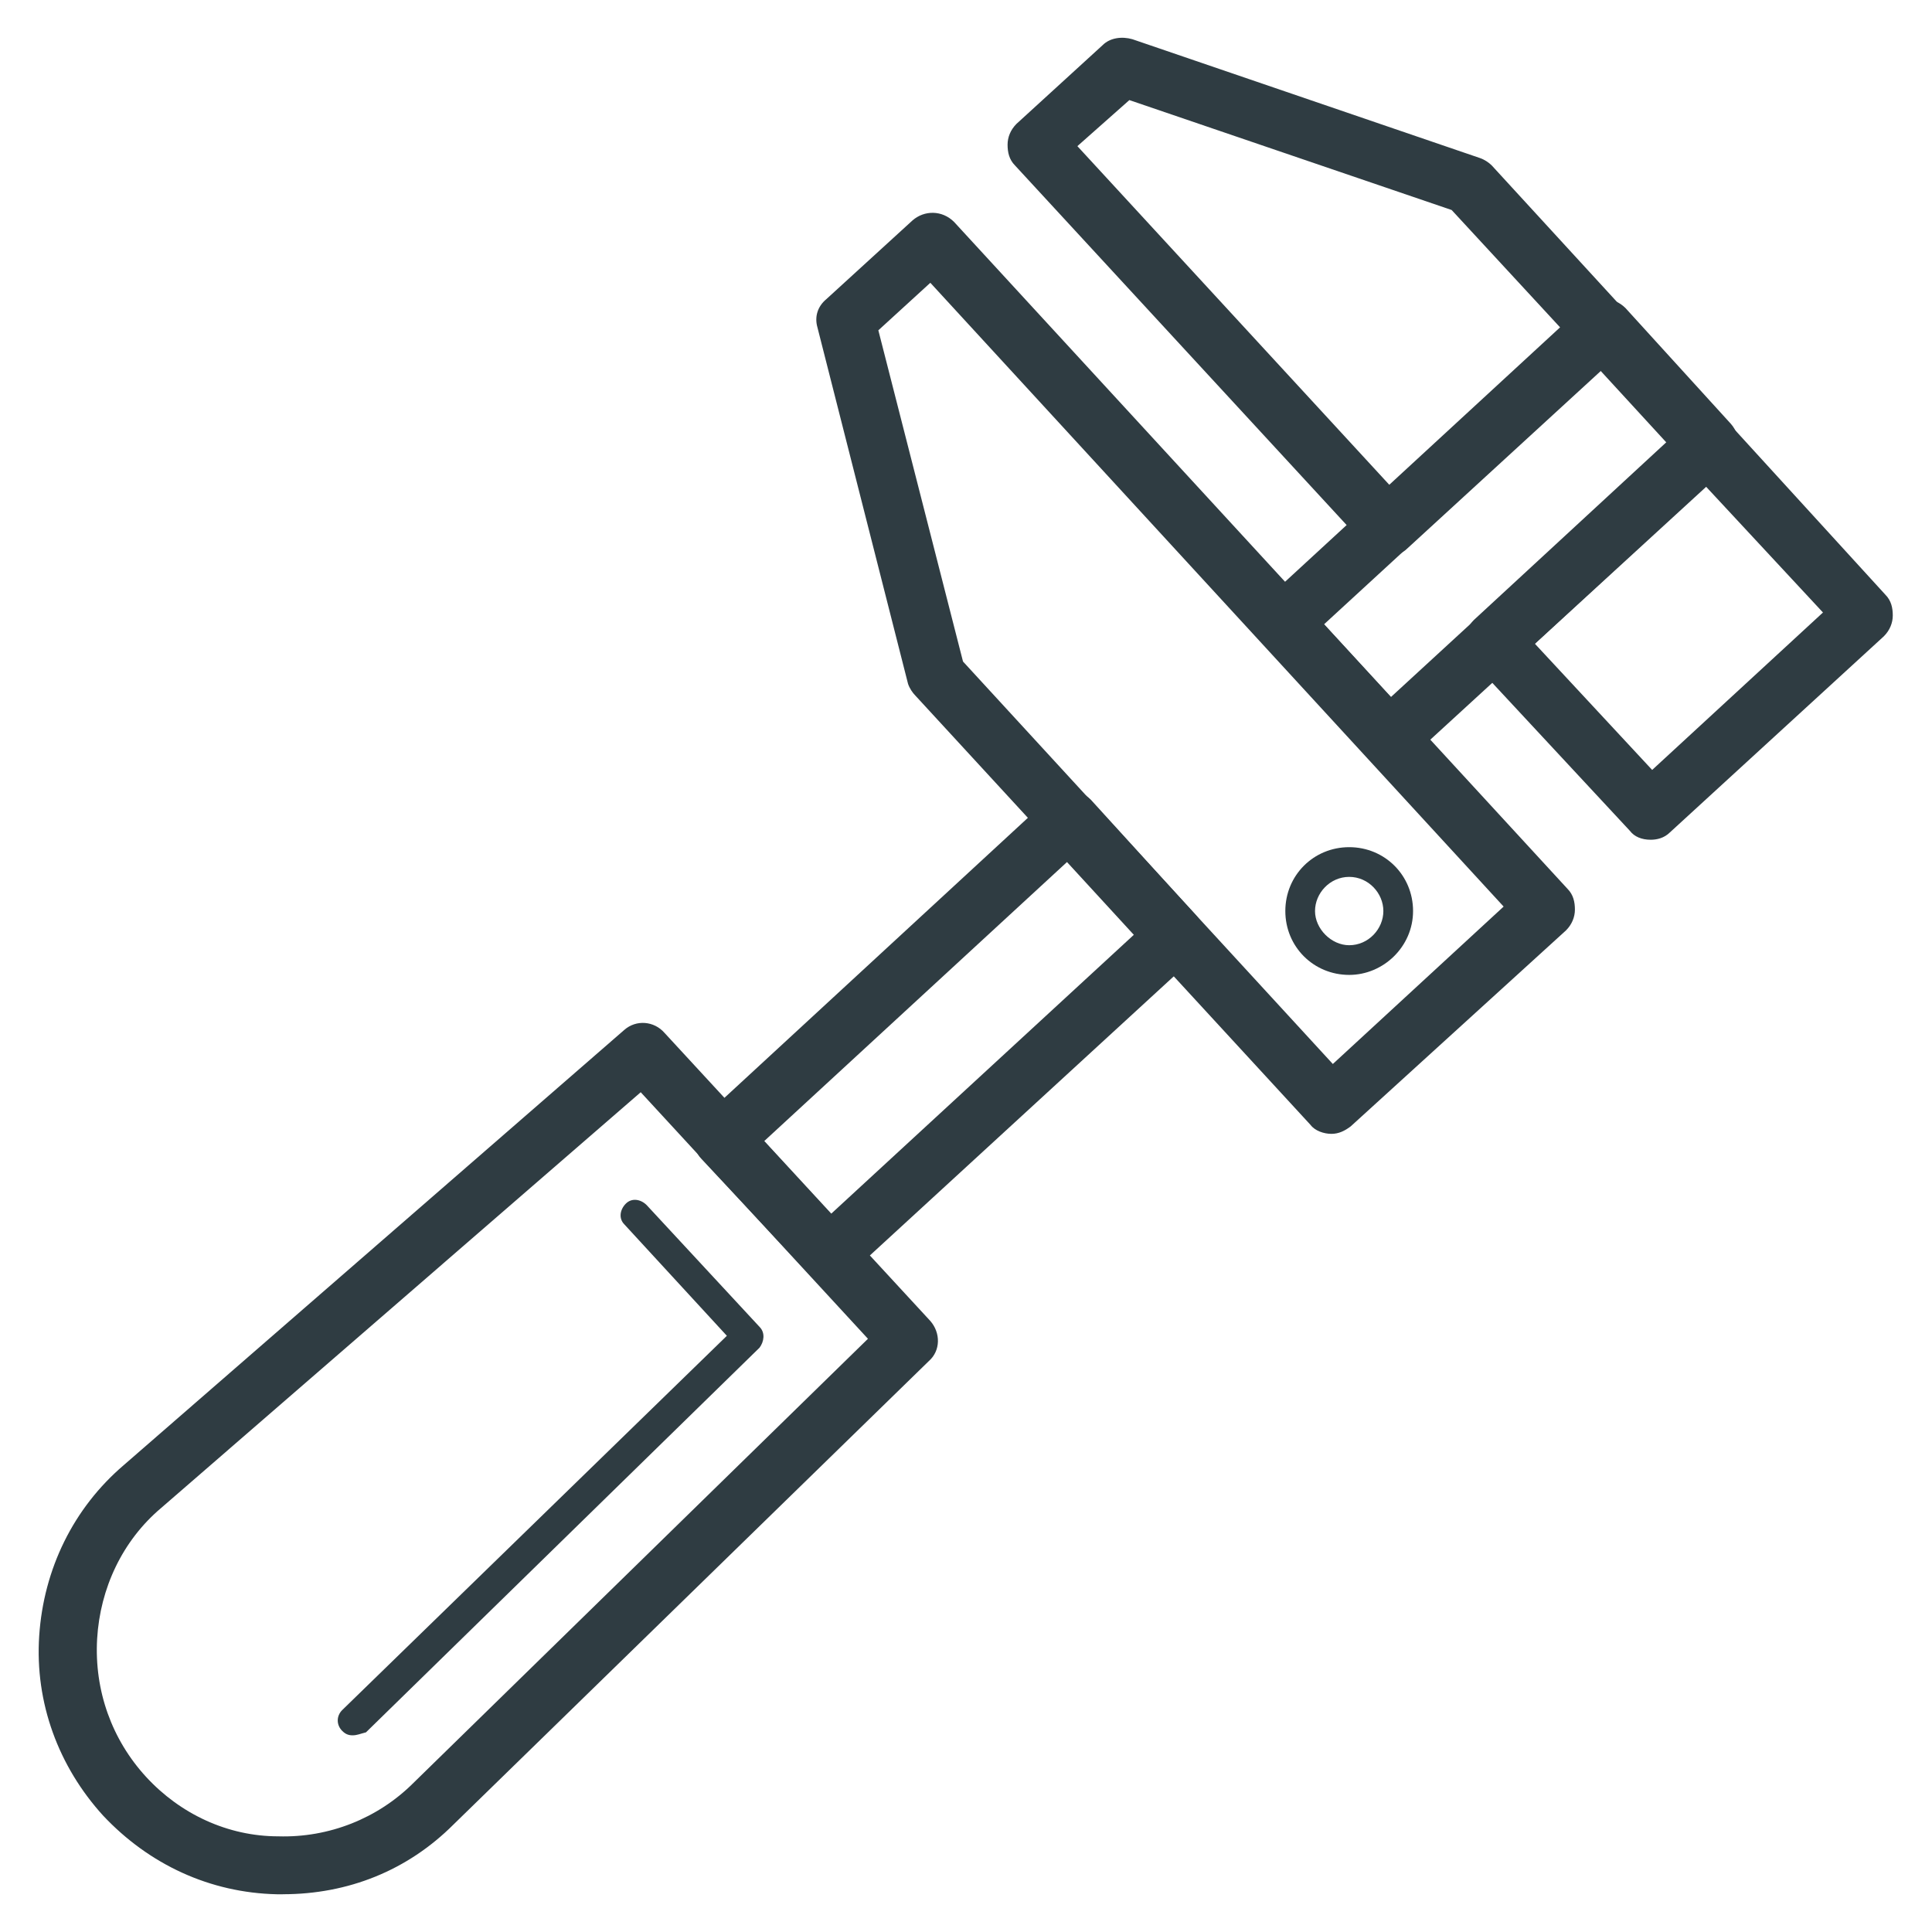
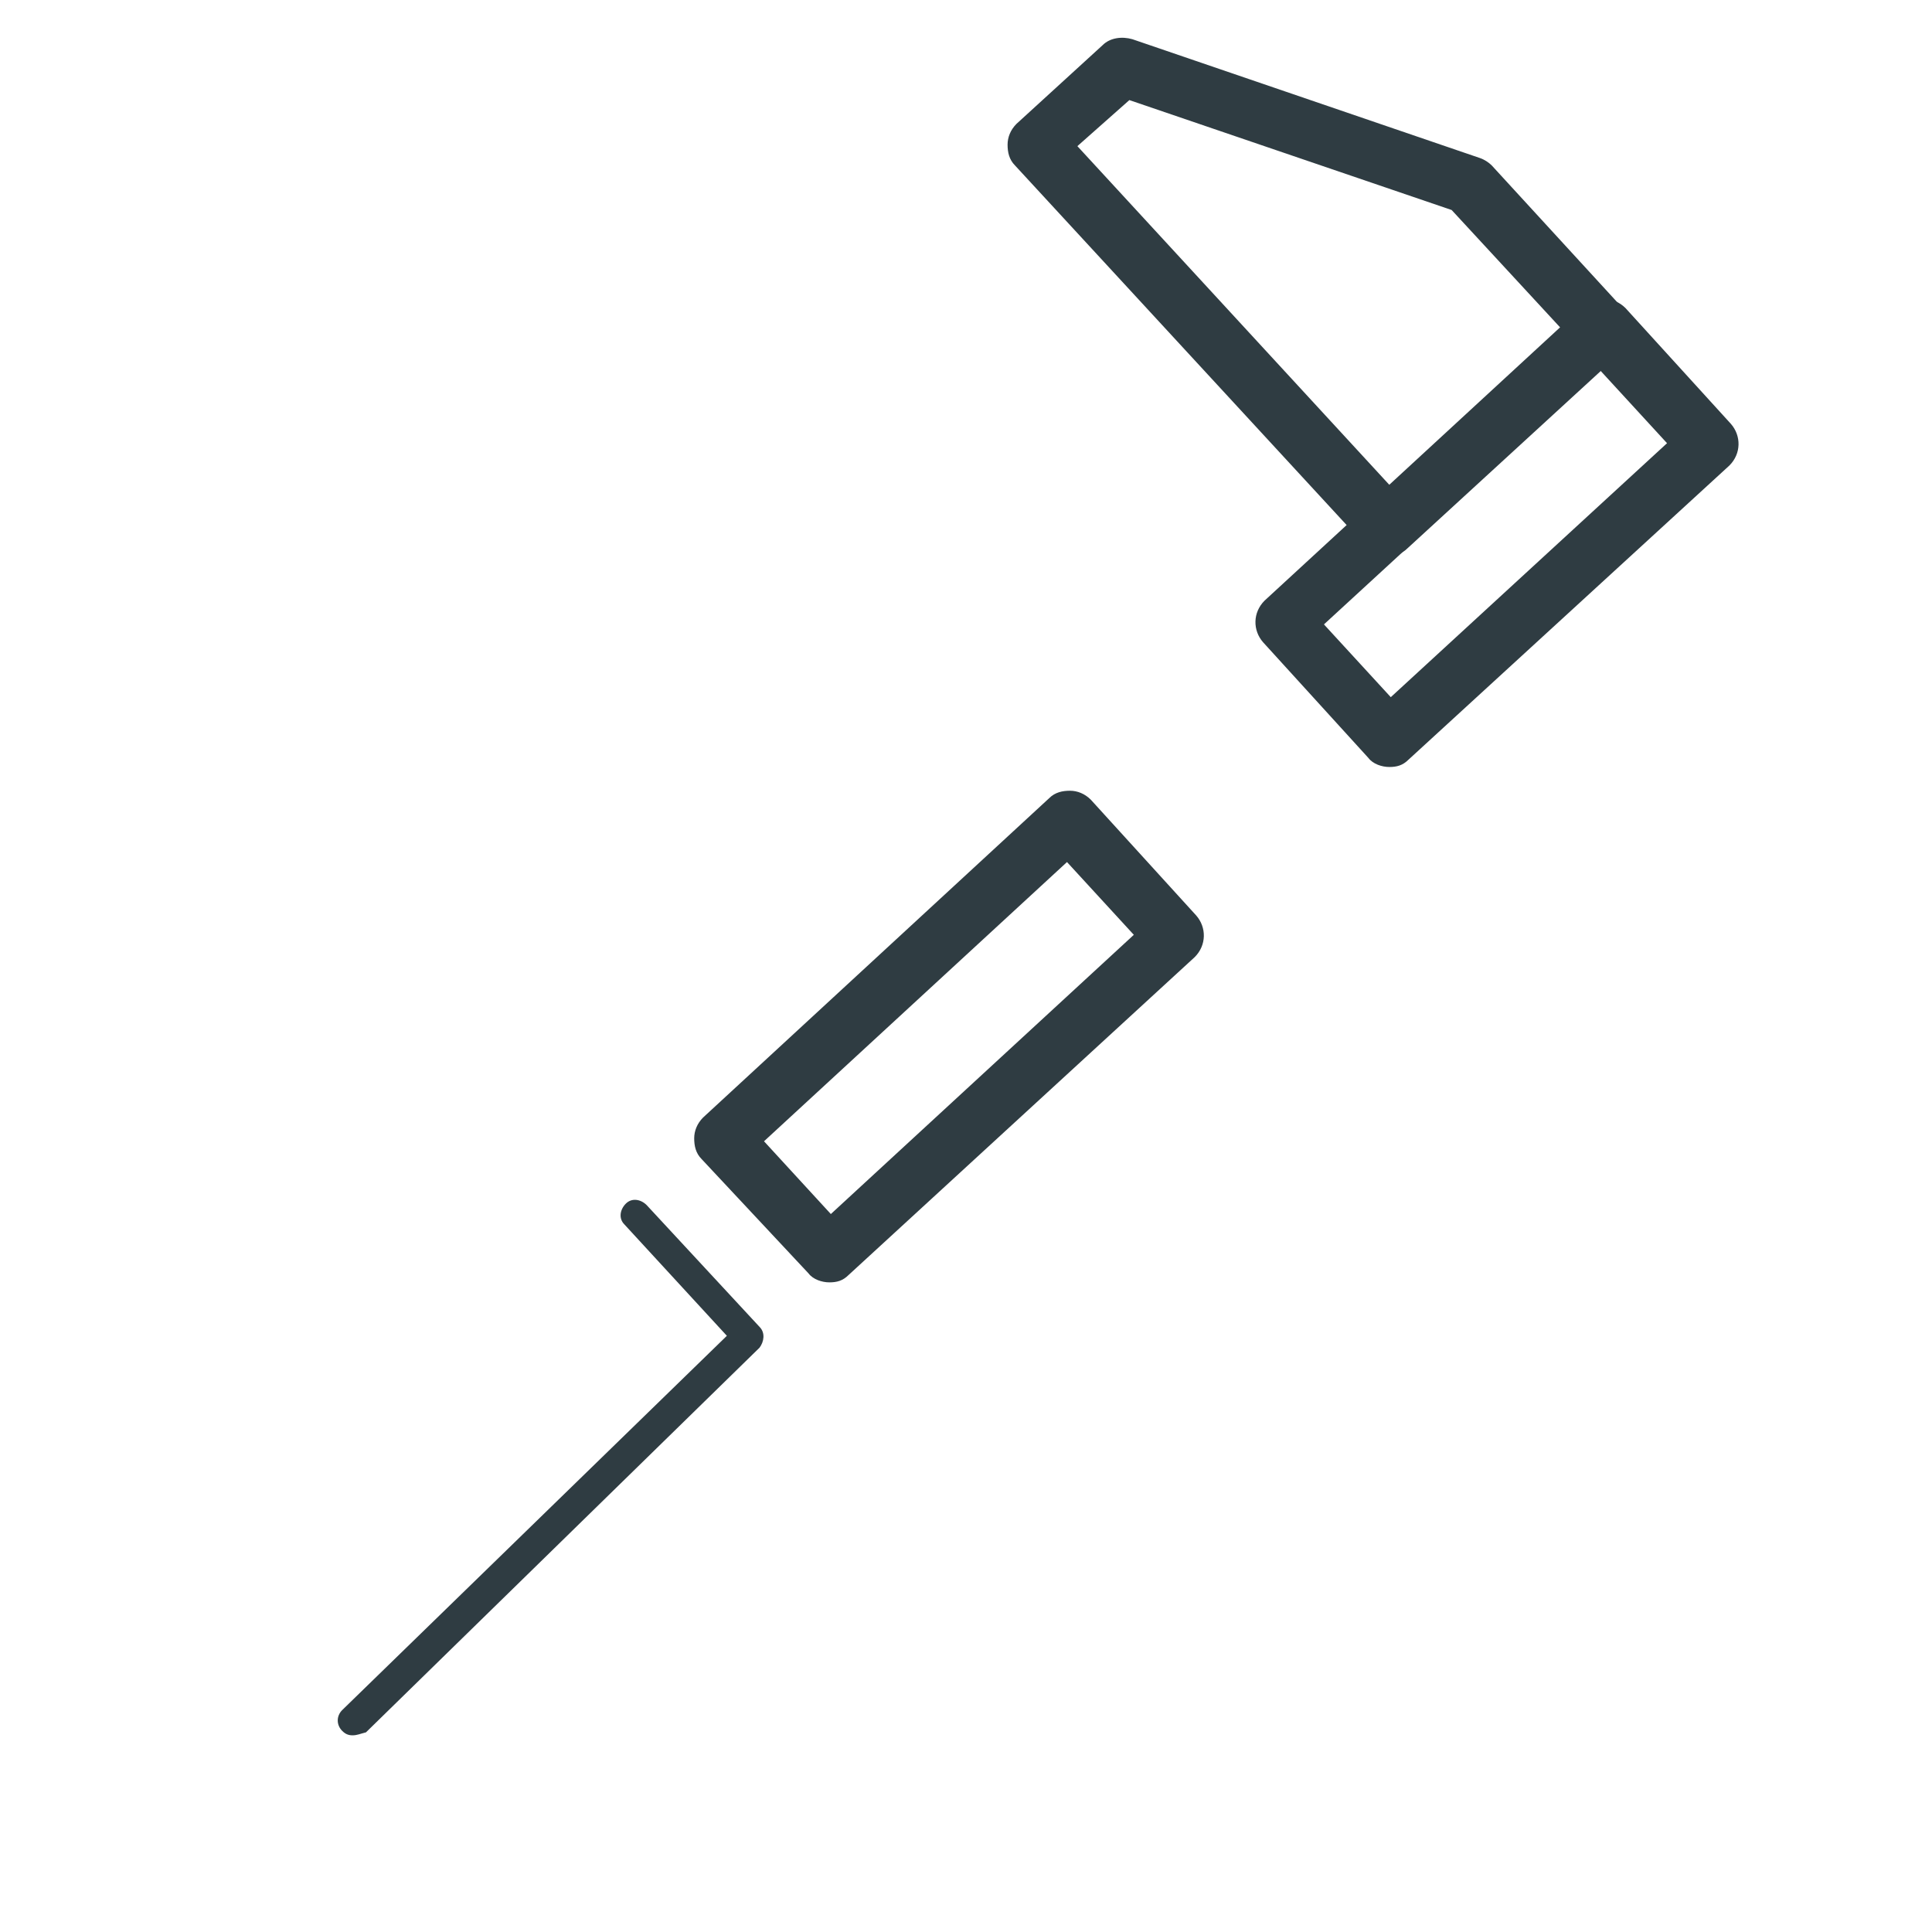
<svg xmlns="http://www.w3.org/2000/svg" width="800px" height="800px" version="1.1" viewBox="144 144 512 512">
  <g fill="#2f3c42">
-     <path d="m496.82 444.48c-1.969 0-4.328-0.789-5.512-2.363l-104.7-113.75c-0.789-0.789-1.574-1.969-1.969-3.148l-24.012-94.465c-0.789-2.754 0-5.512 2.363-7.477l22.828-20.859c3.148-2.754 7.871-2.754 11.02 0.395l162.56 176.73c1.574 1.574 1.969 3.543 1.969 5.512s-0.789 3.938-2.363 5.512l-57.07 51.949c-1.574 1.18-3.148 1.969-5.117 1.969zm-97.613-125.17 98.008 106.66 45.262-41.719-151.93-165.31-13.777 12.594z" />
    <path d="m363.79 483.84c-1.969 0-4.328-0.789-5.512-2.363l-28.34-30.305c-1.574-1.574-1.969-3.543-1.969-5.512s0.789-3.938 2.363-5.512l91.711-84.625c1.574-1.574 3.543-1.969 5.512-1.969s3.938 0.789 5.512 2.363l27.945 30.699c2.754 3.148 2.754 7.871-0.395 11.02l-91.715 84.234c-1.574 1.574-3.148 1.969-5.113 1.969zm-17.32-37.391 17.711 19.285 80.293-73.996-17.711-19.285z" />
    <path d="m512.18 347.26c-1.969 0-4.328-0.789-5.512-2.363l-27.945-30.699c-2.754-3.148-2.754-7.871 0.395-11.02l84.625-77.934c1.574-1.574 3.543-1.969 5.512-1.969s3.938 0.789 5.512 2.363l27.945 30.699c2.754 3.148 2.754 7.871-0.395 11.02l-85.02 77.934c-1.574 1.574-3.148 1.969-5.117 1.969zm-17.32-37.789 17.711 19.285 73.211-67.305-17.711-19.285z" />
    <path d="m511.78 291.36c-1.969 0-4.328-0.789-5.512-2.363l-93.281-101.15c-1.574-1.574-1.969-3.543-1.969-5.512s0.789-3.938 2.363-5.512l22.828-20.859c1.969-1.969 5.117-2.363 7.871-1.574l92.102 31.488c1.18 0.395 2.363 1.18 3.148 1.969l35.031 38.18c1.574 1.574 1.969 3.543 1.969 5.512s-0.789 3.938-2.363 5.512l-57.07 52.348c-1.18 1.18-3.148 1.965-5.117 1.965zm-82.262-108.63 82.656 89.742 45.262-41.723-28.734-31.094-85.41-29.129z" />
-     <path d="m581.45 366.54c-0.395 0-0.395 0 0 0-2.363 0-4.328-0.789-5.512-2.363l-41.723-44.871c-2.754-3.148-2.754-7.871 0.395-11.02l56.68-52.348c3.148-2.754 7.871-2.754 11.02 0.395l41.328 45.262c1.574 1.574 1.969 3.543 1.969 5.512s-0.789 3.938-2.363 5.512l-56.676 51.953c-1.574 1.574-3.543 1.969-5.117 1.969zm-30.703-51.957 31.094 33.457 45.266-41.723-31.094-33.457z" />
-     <path d="m218.94 646h-1.574c-17.711-0.395-33.852-7.871-46.051-20.859-11.809-12.988-18.105-29.914-16.926-47.625s9.055-33.852 22.434-45.266l132.64-115.33c3.148-2.754 7.871-2.363 10.629 0.789l70.453 76.359c2.754 3.148 2.754 7.871-0.395 10.629l-125.95 122.8c-12.199 12.199-27.941 18.496-45.262 18.496zm-36.211-31.094c9.055 9.84 21.648 15.742 35.031 15.742 13.383 0.395 26.371-4.723 35.816-14.168l120.44-117.69-60.219-65.34-127.13 110.21c-10.234 8.66-16.137 21.254-16.926 34.637-0.789 13.777 3.938 26.77 12.988 36.609z" />
    <path d="m237.44 603.88c-1.18 0-1.969-0.395-2.754-1.18-1.574-1.574-1.574-3.938 0-5.512l101.94-99.188-27.16-29.52c-1.574-1.574-1.18-3.938 0.395-5.512 1.574-1.574 3.938-1.18 5.512 0.395l29.914 32.273c1.574 1.574 1.18 3.938 0 5.512l-104.3 101.94c-1.574 0.398-2.363 0.789-3.543 0.789z" />
-     <path d="m501.55 402.36c-9.445 0-16.926-7.477-16.926-16.926 0-9.445 7.477-16.926 16.926-16.926 9.445 0 16.926 7.477 16.926 16.926 0 9.449-7.871 16.926-16.926 16.926zm0-25.977c-5.117 0-9.055 4.328-9.055 9.055 0 4.723 4.328 9.055 9.055 9.055 5.117 0 9.055-4.328 9.055-9.055s-3.938-9.055-9.055-9.055z" />
  </g>
</svg>